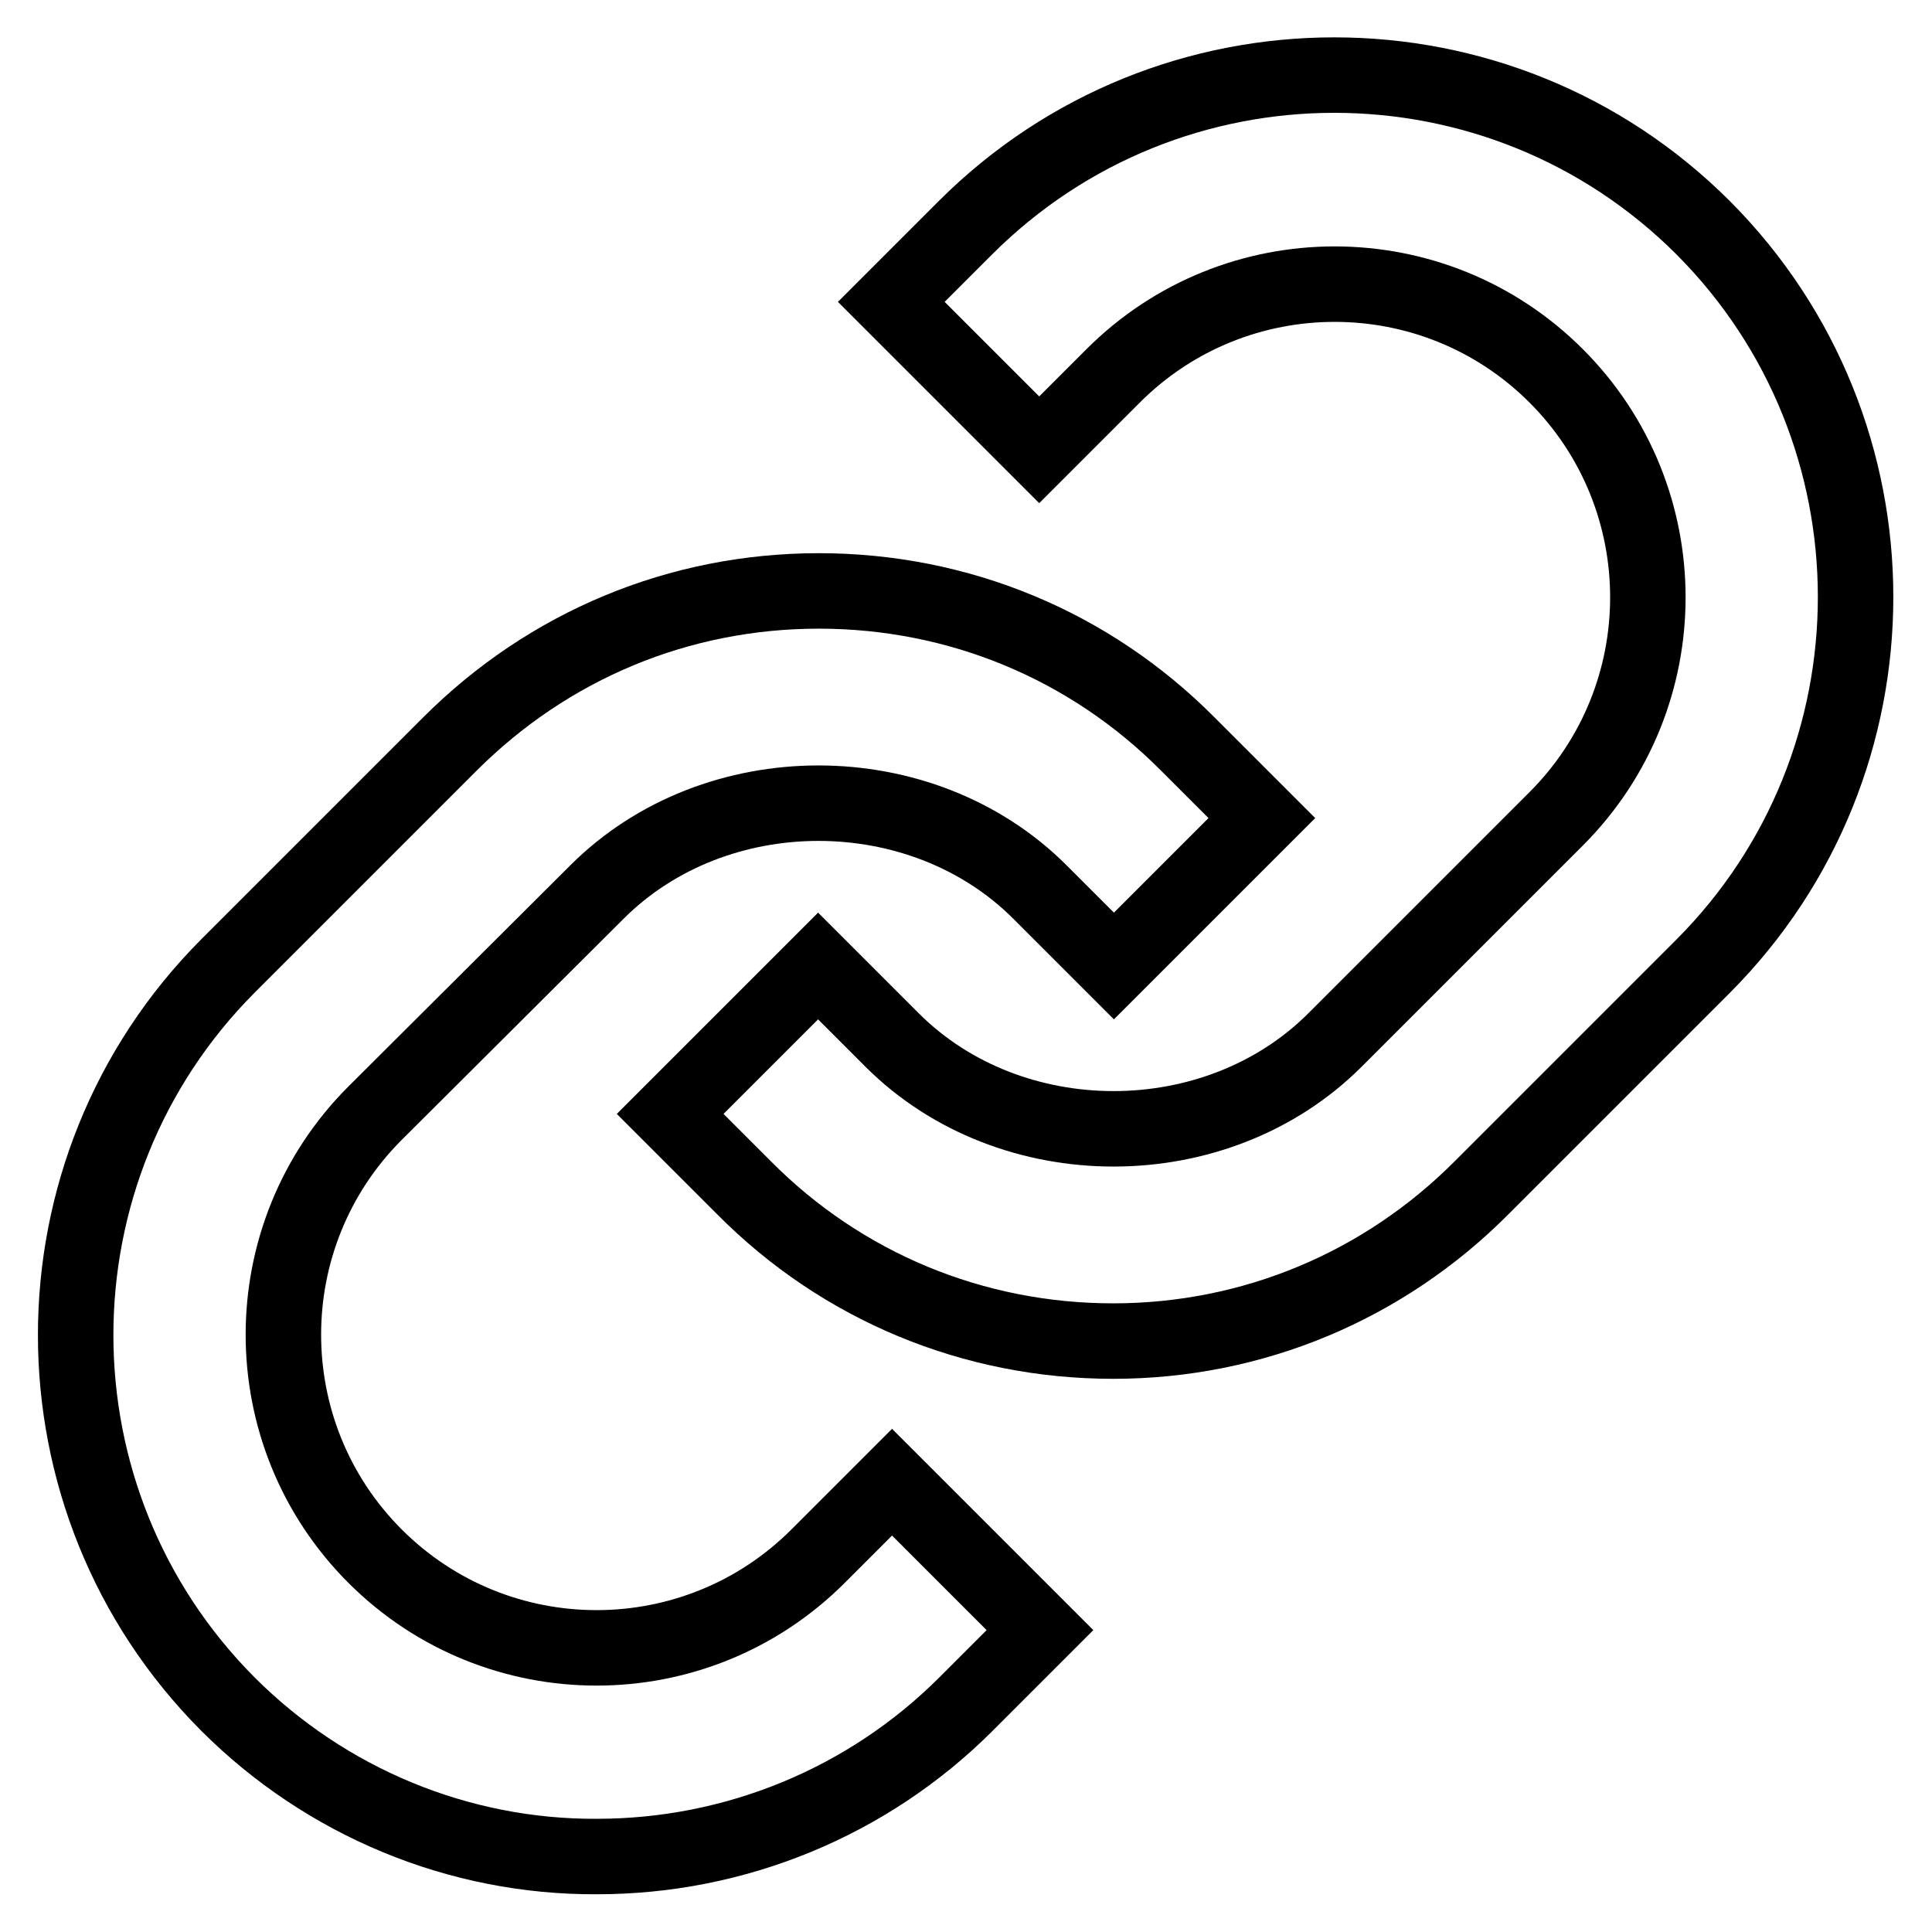
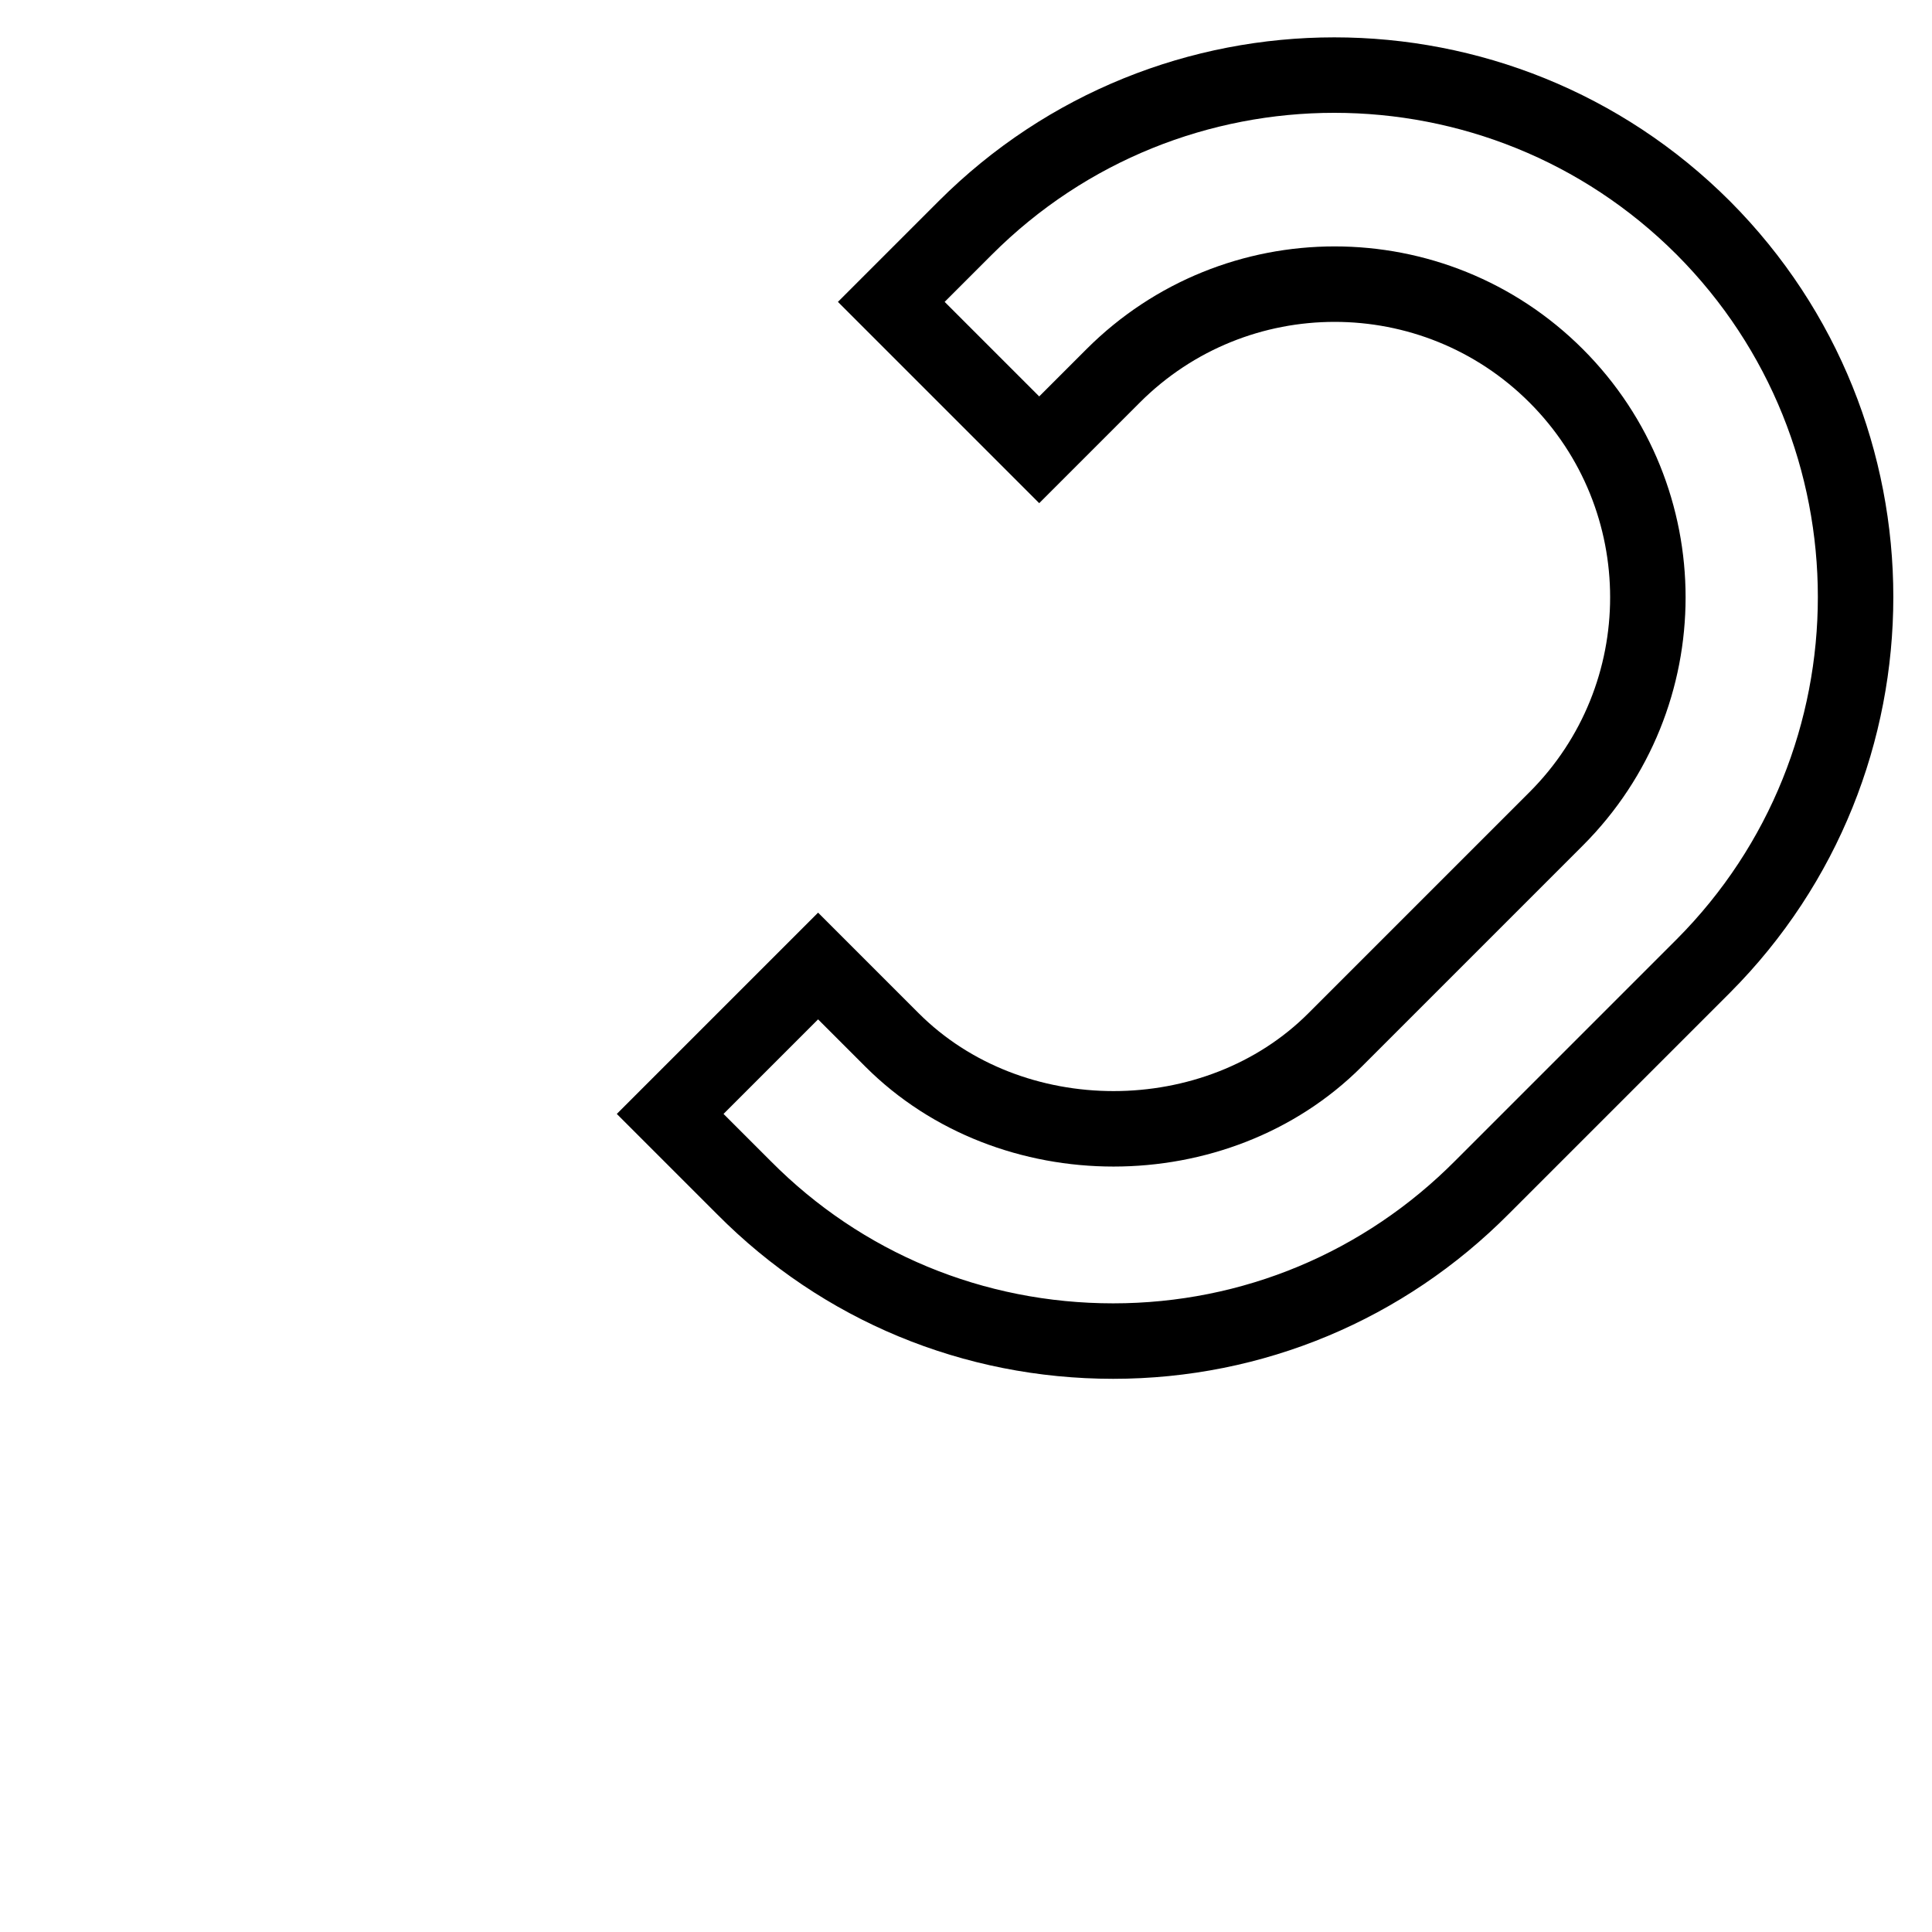
<svg xmlns="http://www.w3.org/2000/svg" version="1.1" x="0px" y="0px" viewBox="0 0 256 256" enable-background="new 0 0 256 256" xml:space="preserve">
  <g>
-     <path stroke-width="10" fill-opacity="0" stroke="#000000" d="M79.1,118.2c15.7-15.7,43-15.7,58.7,0l9.8,9.8l19.6-19.6l-9.8-9.8c-13-13.1-30.4-20.3-48.9-20.3 c-18.5,0-35.8,7.2-48.9,20.3L30.2,128c-26.9,27-26.9,70.8,0,97.8c13,13,30.6,20.3,48.9,20.2c18.3,0,35.9-7.2,48.9-20.2l9.8-9.8 l-19.6-19.6l-9.8,9.8c-16.2,16.2-42.5,16.2-58.7,0c-16.2-16.2-16.2-42.5,0-58.7L79.1,118.2L79.1,118.2z" />
    <path stroke-width="10" fill-opacity="0" stroke="#000000" d="M196.4,157.3l29.3-29.3c26.9-27,26.9-70.8,0-97.8c-27-27-70.8-27-97.8,0l-9.8,9.8l19.6,19.6l9.8-9.8 c16.2-16.2,42.5-16.2,58.7,0c16.2,16.2,16.2,42.5,0,58.7l-29.3,29.3c-15.7,15.7-43,15.7-58.7,0l-9.8-9.8l-19.6,19.6l9.8,9.8 c13,13.1,30.4,20.3,48.9,20.3S183.4,170.4,196.4,157.3L196.4,157.3z" />
  </g>
</svg>